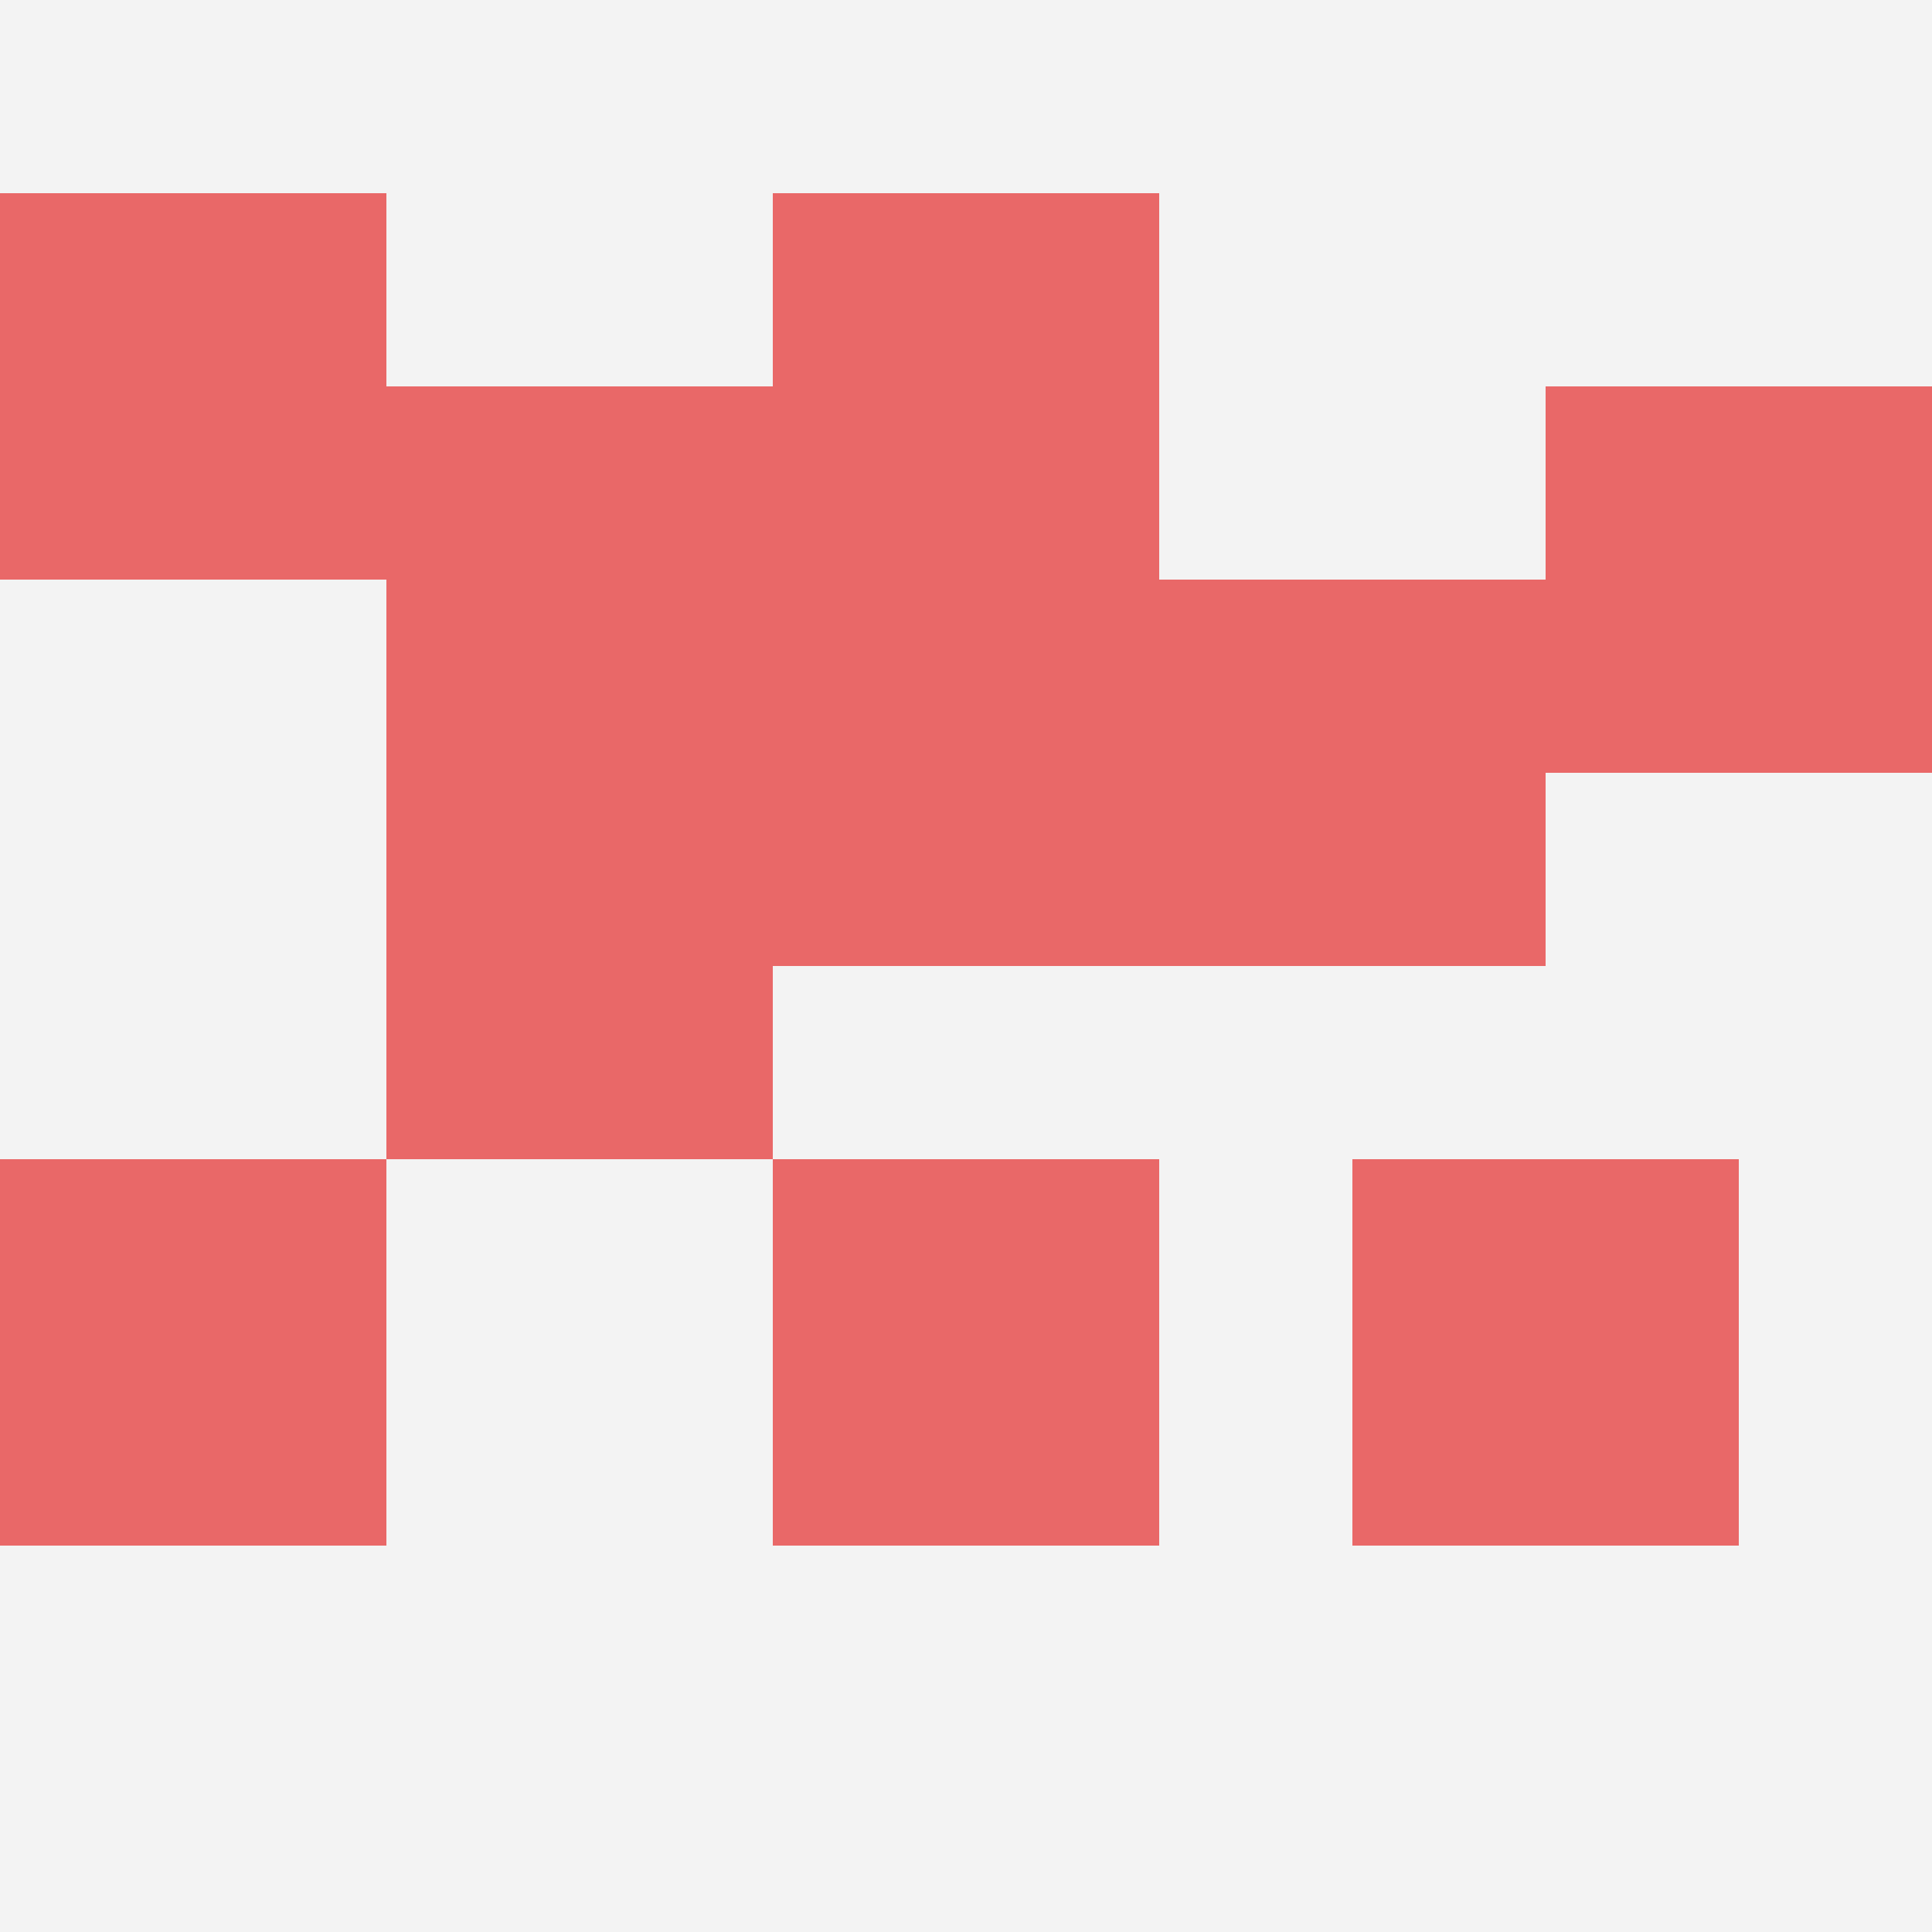
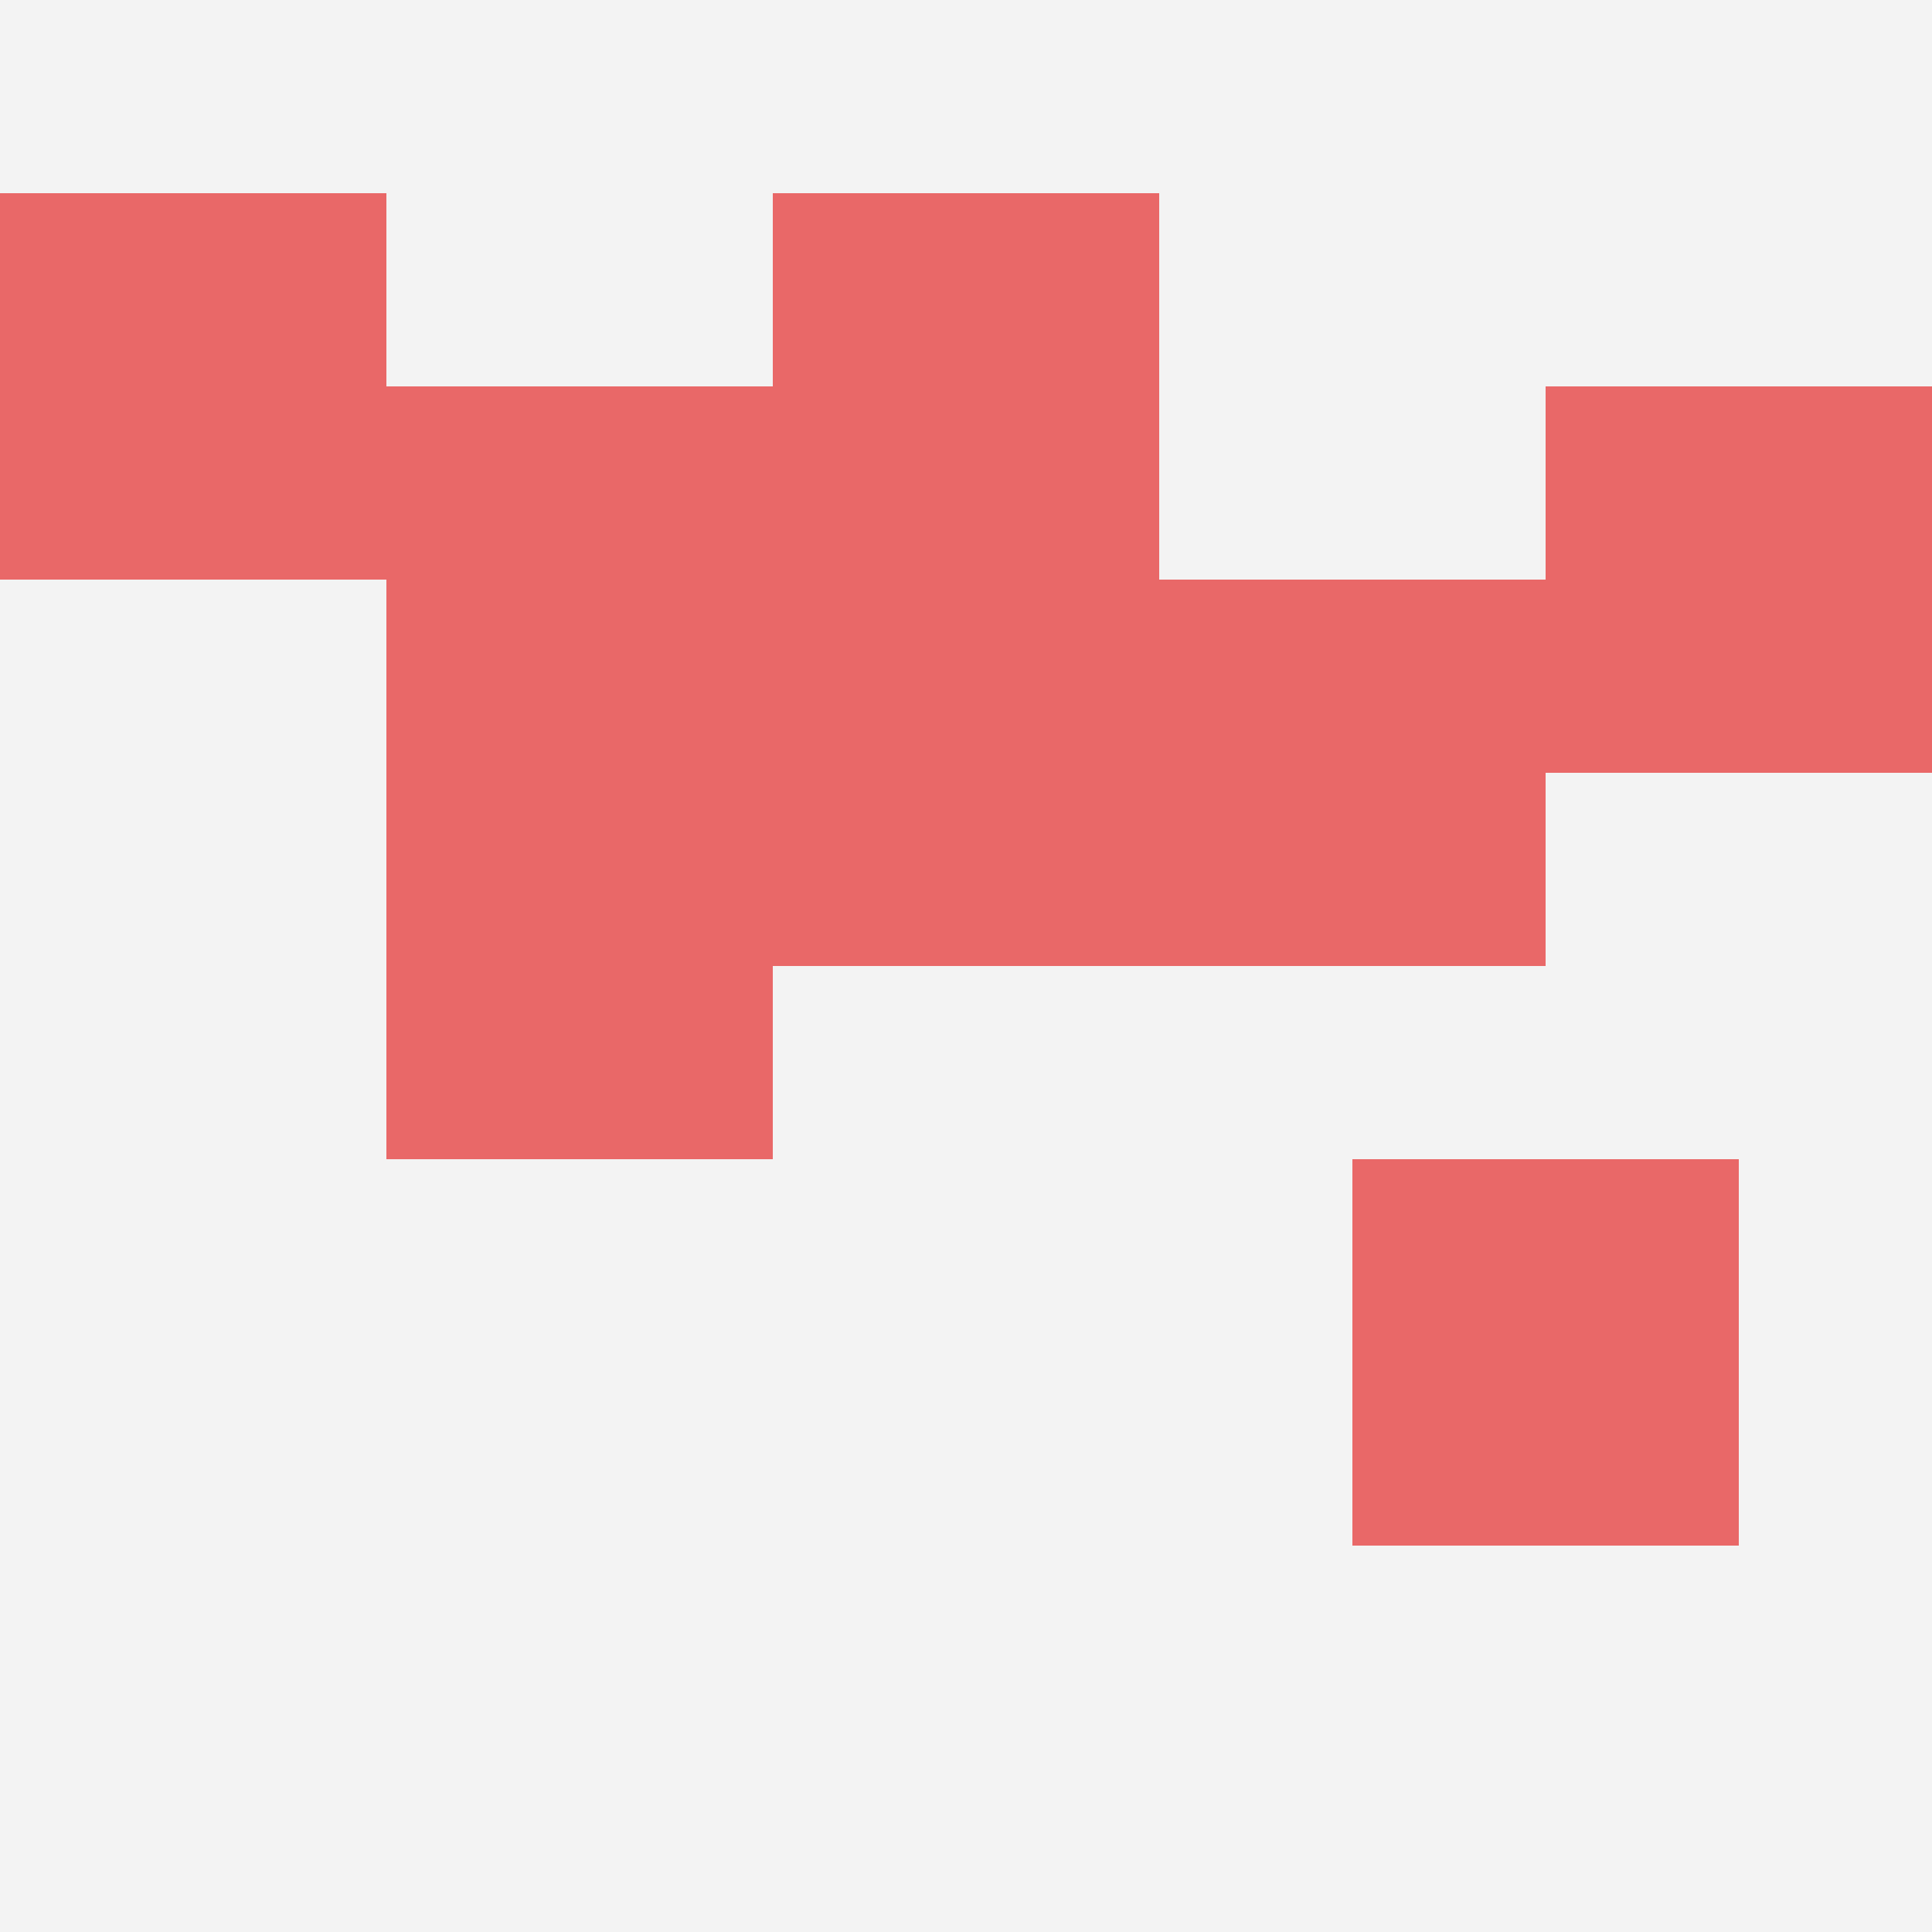
<svg xmlns="http://www.w3.org/2000/svg" id="ten-svg" preserveAspectRatio="xMinYMin meet" viewBox="0 0 10 10">
  <rect x="0" y="0" width="10" height="10" fill="#F3F3F3" />
  <rect class="t" x="7" y="6" />
  <rect class="t" x="0" y="1" />
  <rect class="t" x="8" y="2" />
  <rect class="t" x="4" y="1" />
  <rect class="t" x="6" y="3" />
  <rect class="t" x="2" y="4" />
  <rect class="t" x="2" y="2" />
  <rect class="t" x="4" y="3" />
-   <rect class="t" x="4" y="6" />
-   <rect class="t" x="0" y="6" />
  <style>.t{width:2px;height:2px;fill:#E96868} #ten-svg{shape-rendering:crispedges;}</style>
</svg>